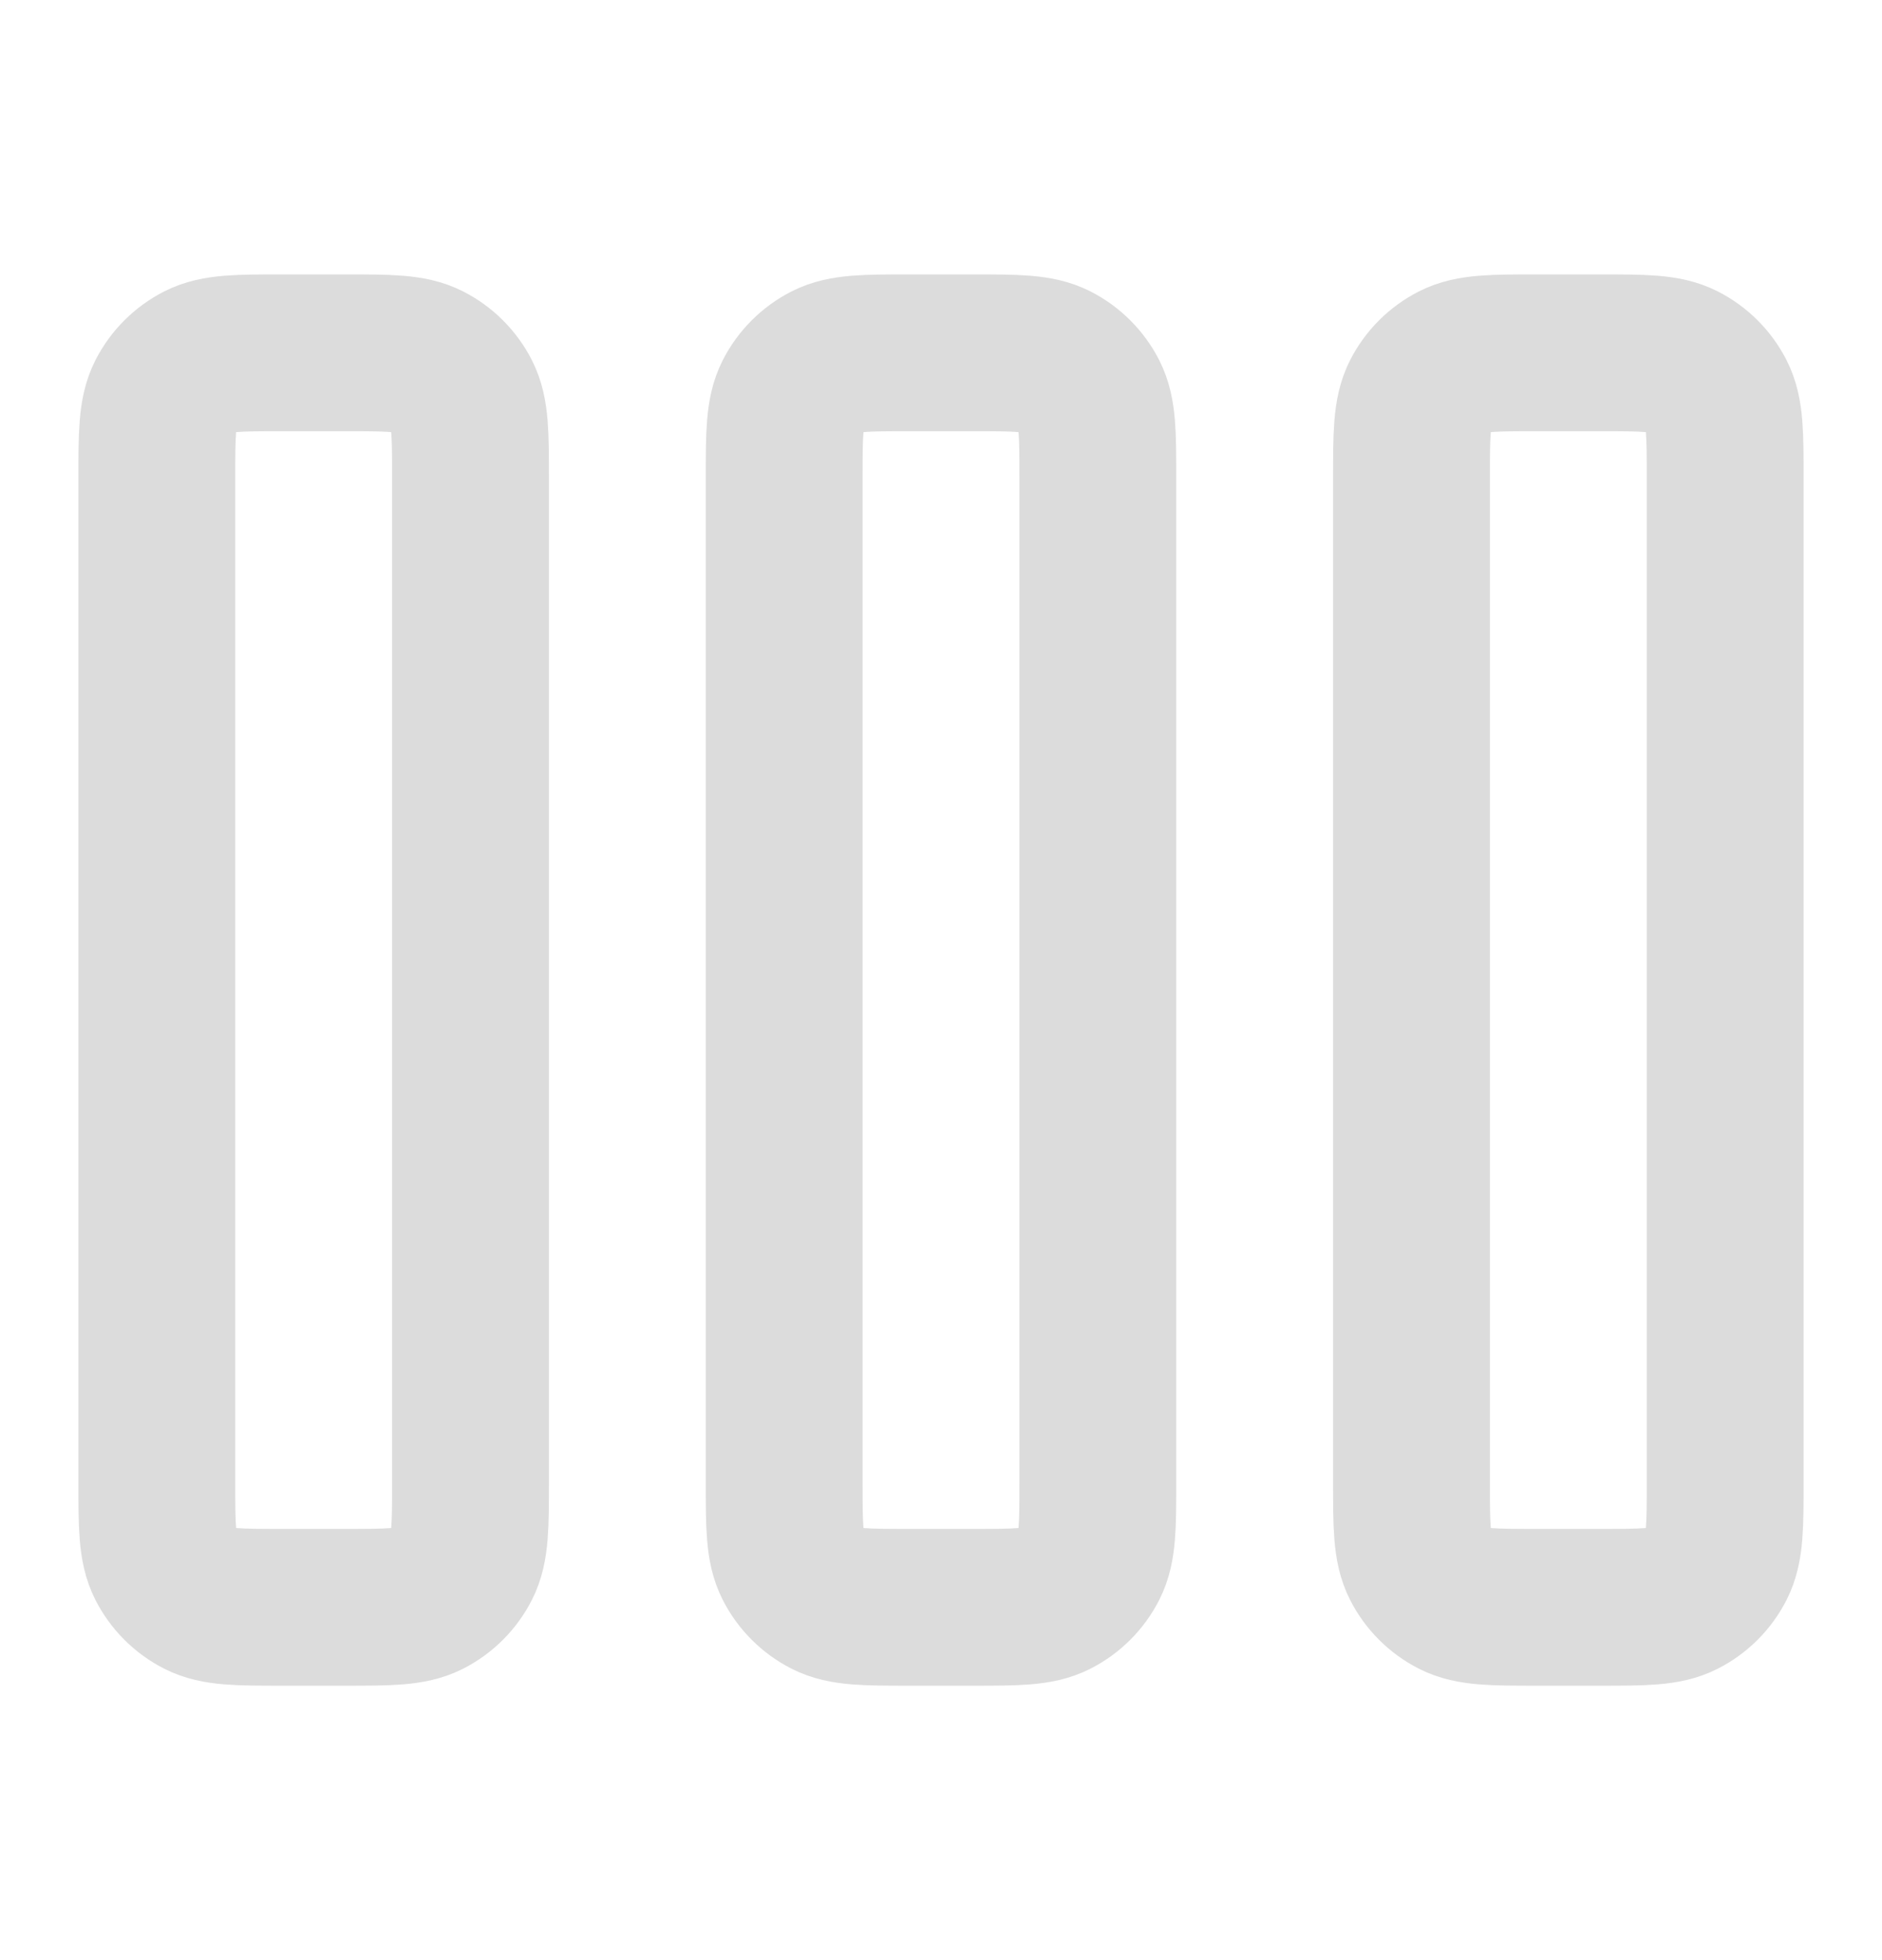
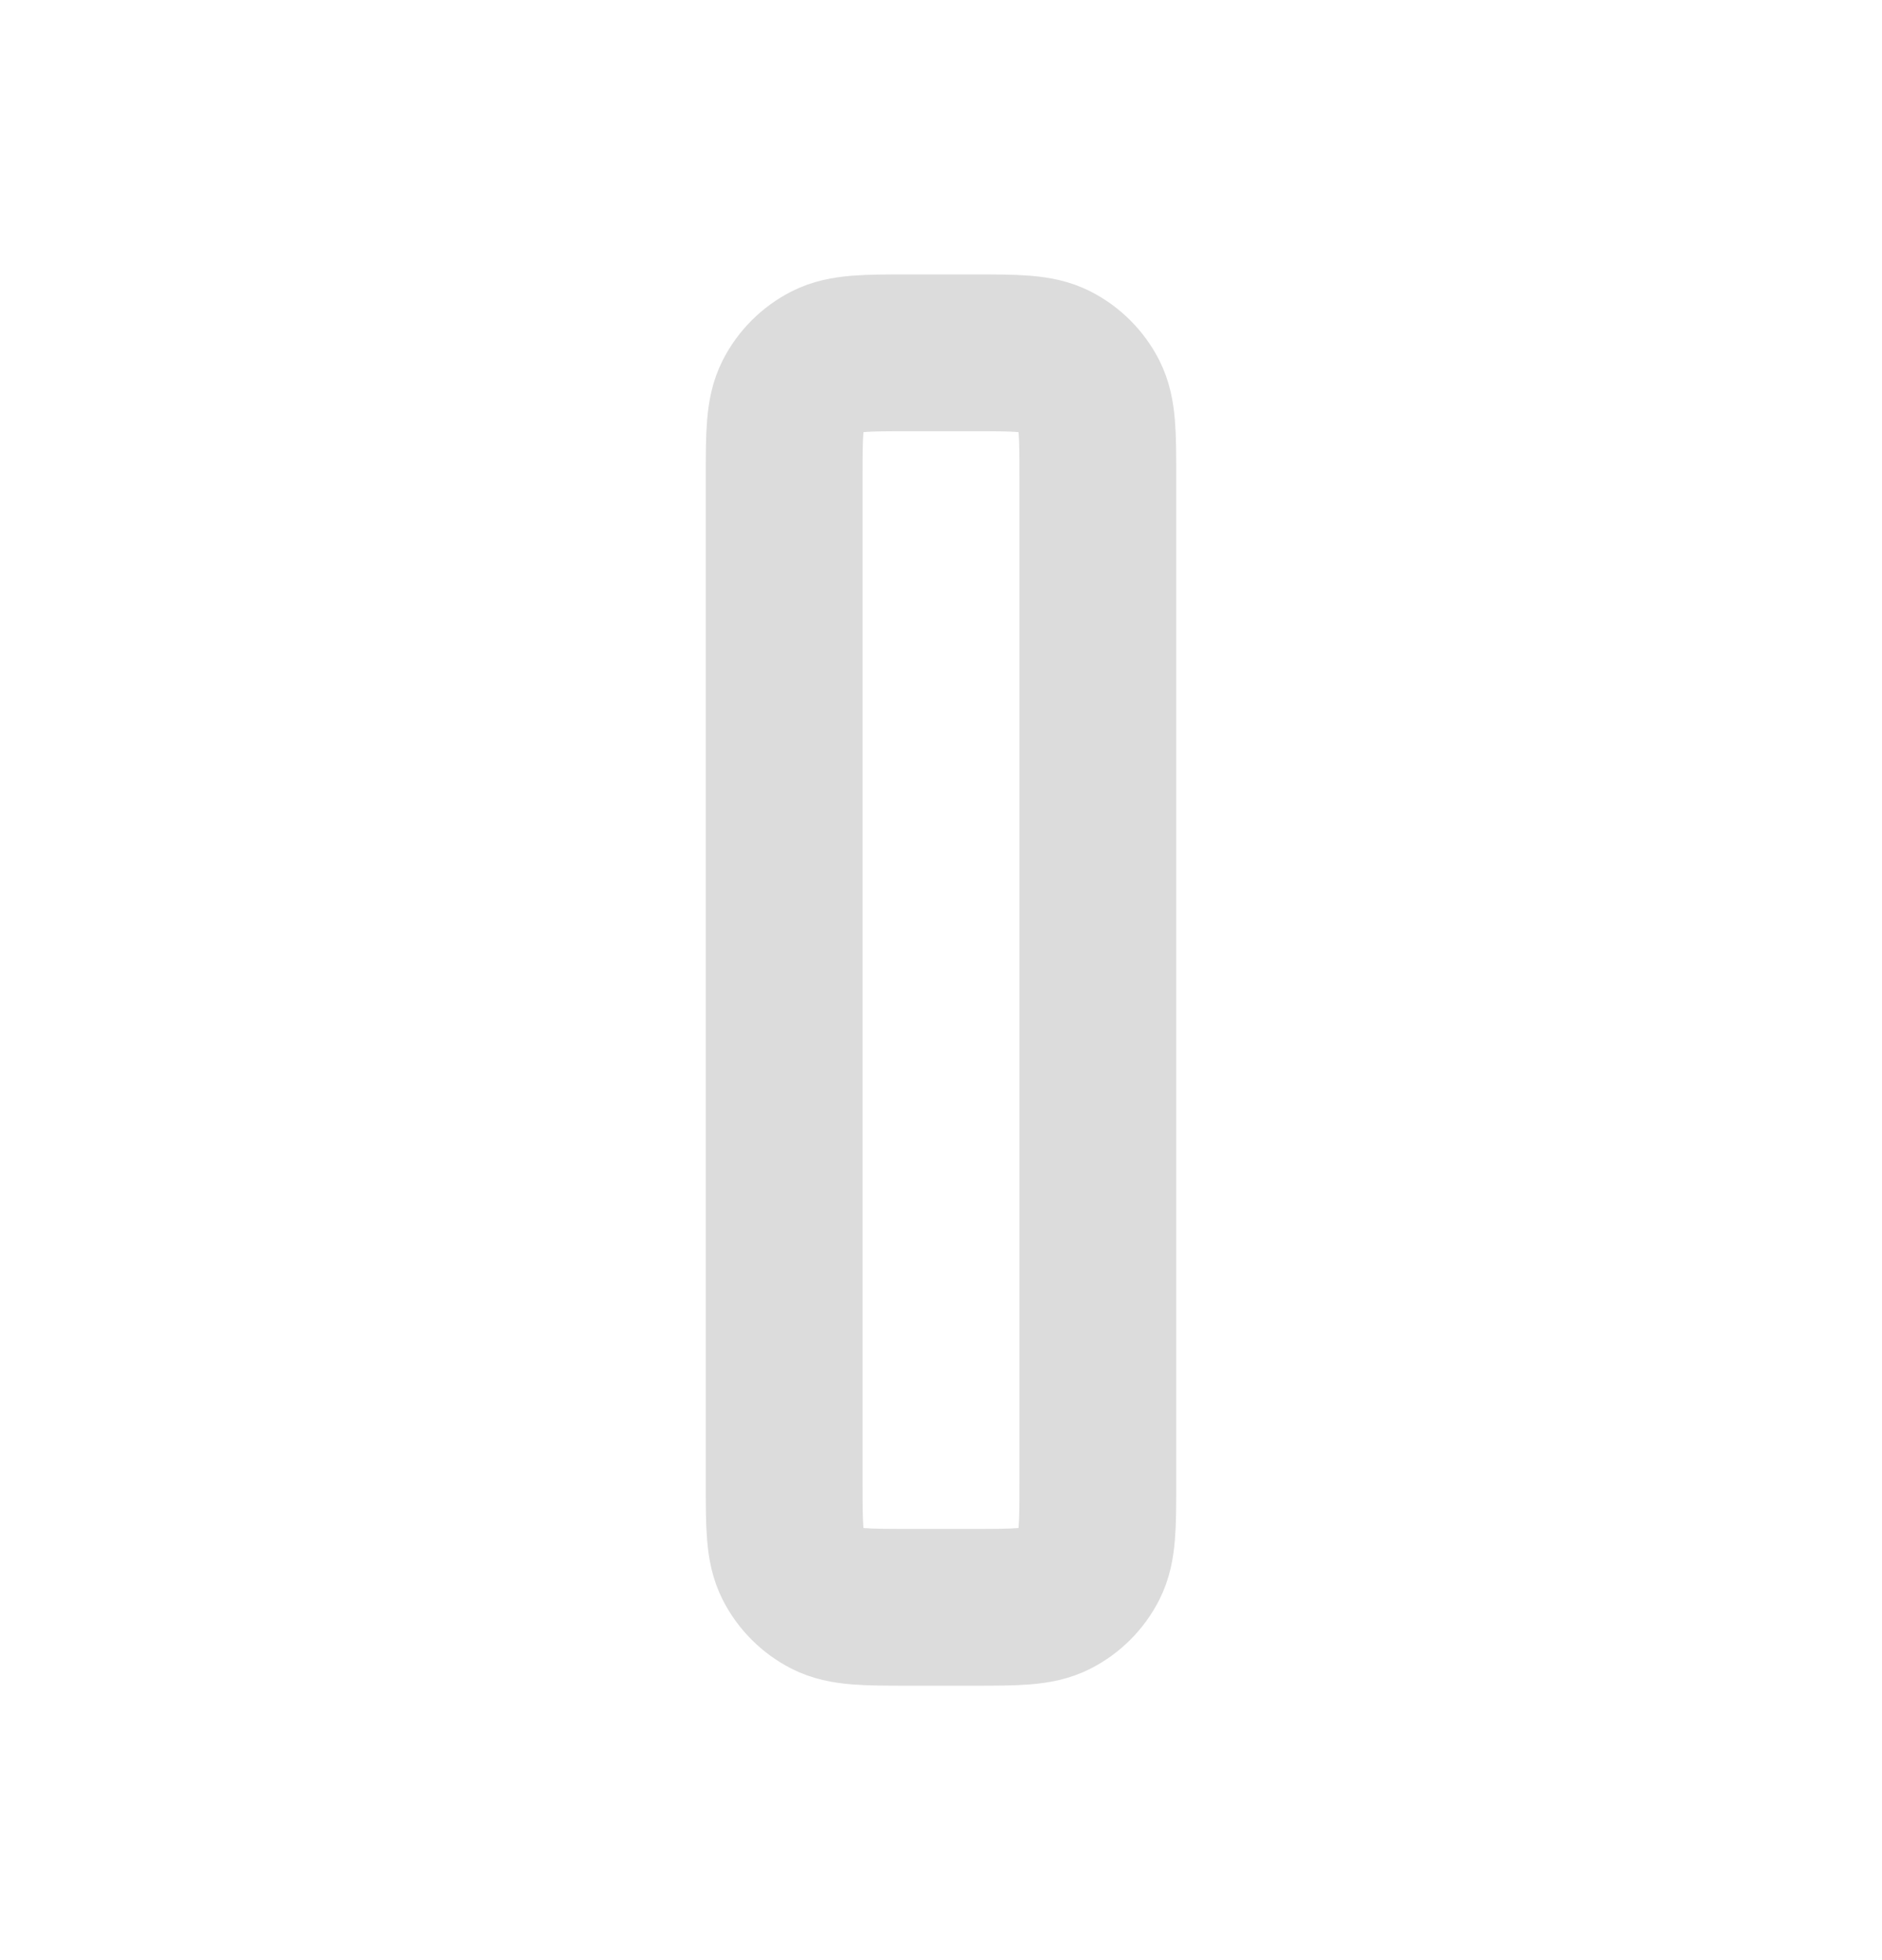
<svg xmlns="http://www.w3.org/2000/svg" width="24" height="25" viewBox="0 0 24 25" fill="none">
-   <path d="M2 6.1C2 5.54 2 5.26 2.109 5.046C2.205 4.858 2.358 4.705 2.546 4.609C2.76 4.5 3.04 4.5 3.6 4.5H4.4C4.96 4.5 5.24 4.5 5.454 4.609C5.642 4.705 5.795 4.858 5.891 5.046C6 5.26 6 5.54 6 6.1V18.9C6 19.46 6 19.74 5.891 19.954C5.795 20.142 5.642 20.295 5.454 20.391C5.24 20.5 4.96 20.5 4.4 20.5H3.6C3.04 20.5 2.76 20.5 2.546 20.391C2.358 20.295 2.205 20.142 2.109 19.954C2 19.74 2 19.46 2 18.9V6.1Z" stroke="#DCDCDC" stroke-width="2" />
  <path d="M10 6.1C10 5.54 10 5.26 10.109 5.046C10.205 4.858 10.358 4.705 10.546 4.609C10.76 4.5 11.04 4.5 11.6 4.5H12.4C12.96 4.5 13.24 4.5 13.454 4.609C13.642 4.705 13.795 4.858 13.891 5.046C14 5.26 14 5.54 14 6.1V18.9C14 19.46 14 19.74 13.891 19.954C13.795 20.142 13.642 20.295 13.454 20.391C13.24 20.5 12.96 20.5 12.4 20.5H11.6C11.04 20.5 10.76 20.5 10.546 20.391C10.358 20.295 10.205 20.142 10.109 19.954C10 19.74 10 19.46 10 18.9V6.1Z" stroke="#DCDCDC" stroke-width="2" />
-   <path d="M18 6.1C18 5.54 18 5.26 18.109 5.046C18.205 4.858 18.358 4.705 18.546 4.609C18.76 4.5 19.04 4.5 19.6 4.5H20.4C20.96 4.5 21.24 4.5 21.454 4.609C21.642 4.705 21.795 4.858 21.891 5.046C22 5.26 22 5.54 22 6.1V18.9C22 19.46 22 19.74 21.891 19.954C21.795 20.142 21.642 20.295 21.454 20.391C21.24 20.5 20.96 20.5 20.4 20.5H19.6C19.04 20.5 18.76 20.5 18.546 20.391C18.358 20.295 18.205 20.142 18.109 19.954C18 19.74 18 19.46 18 18.9V6.1Z" stroke="#DCDCDC" stroke-width="2" />
</svg>